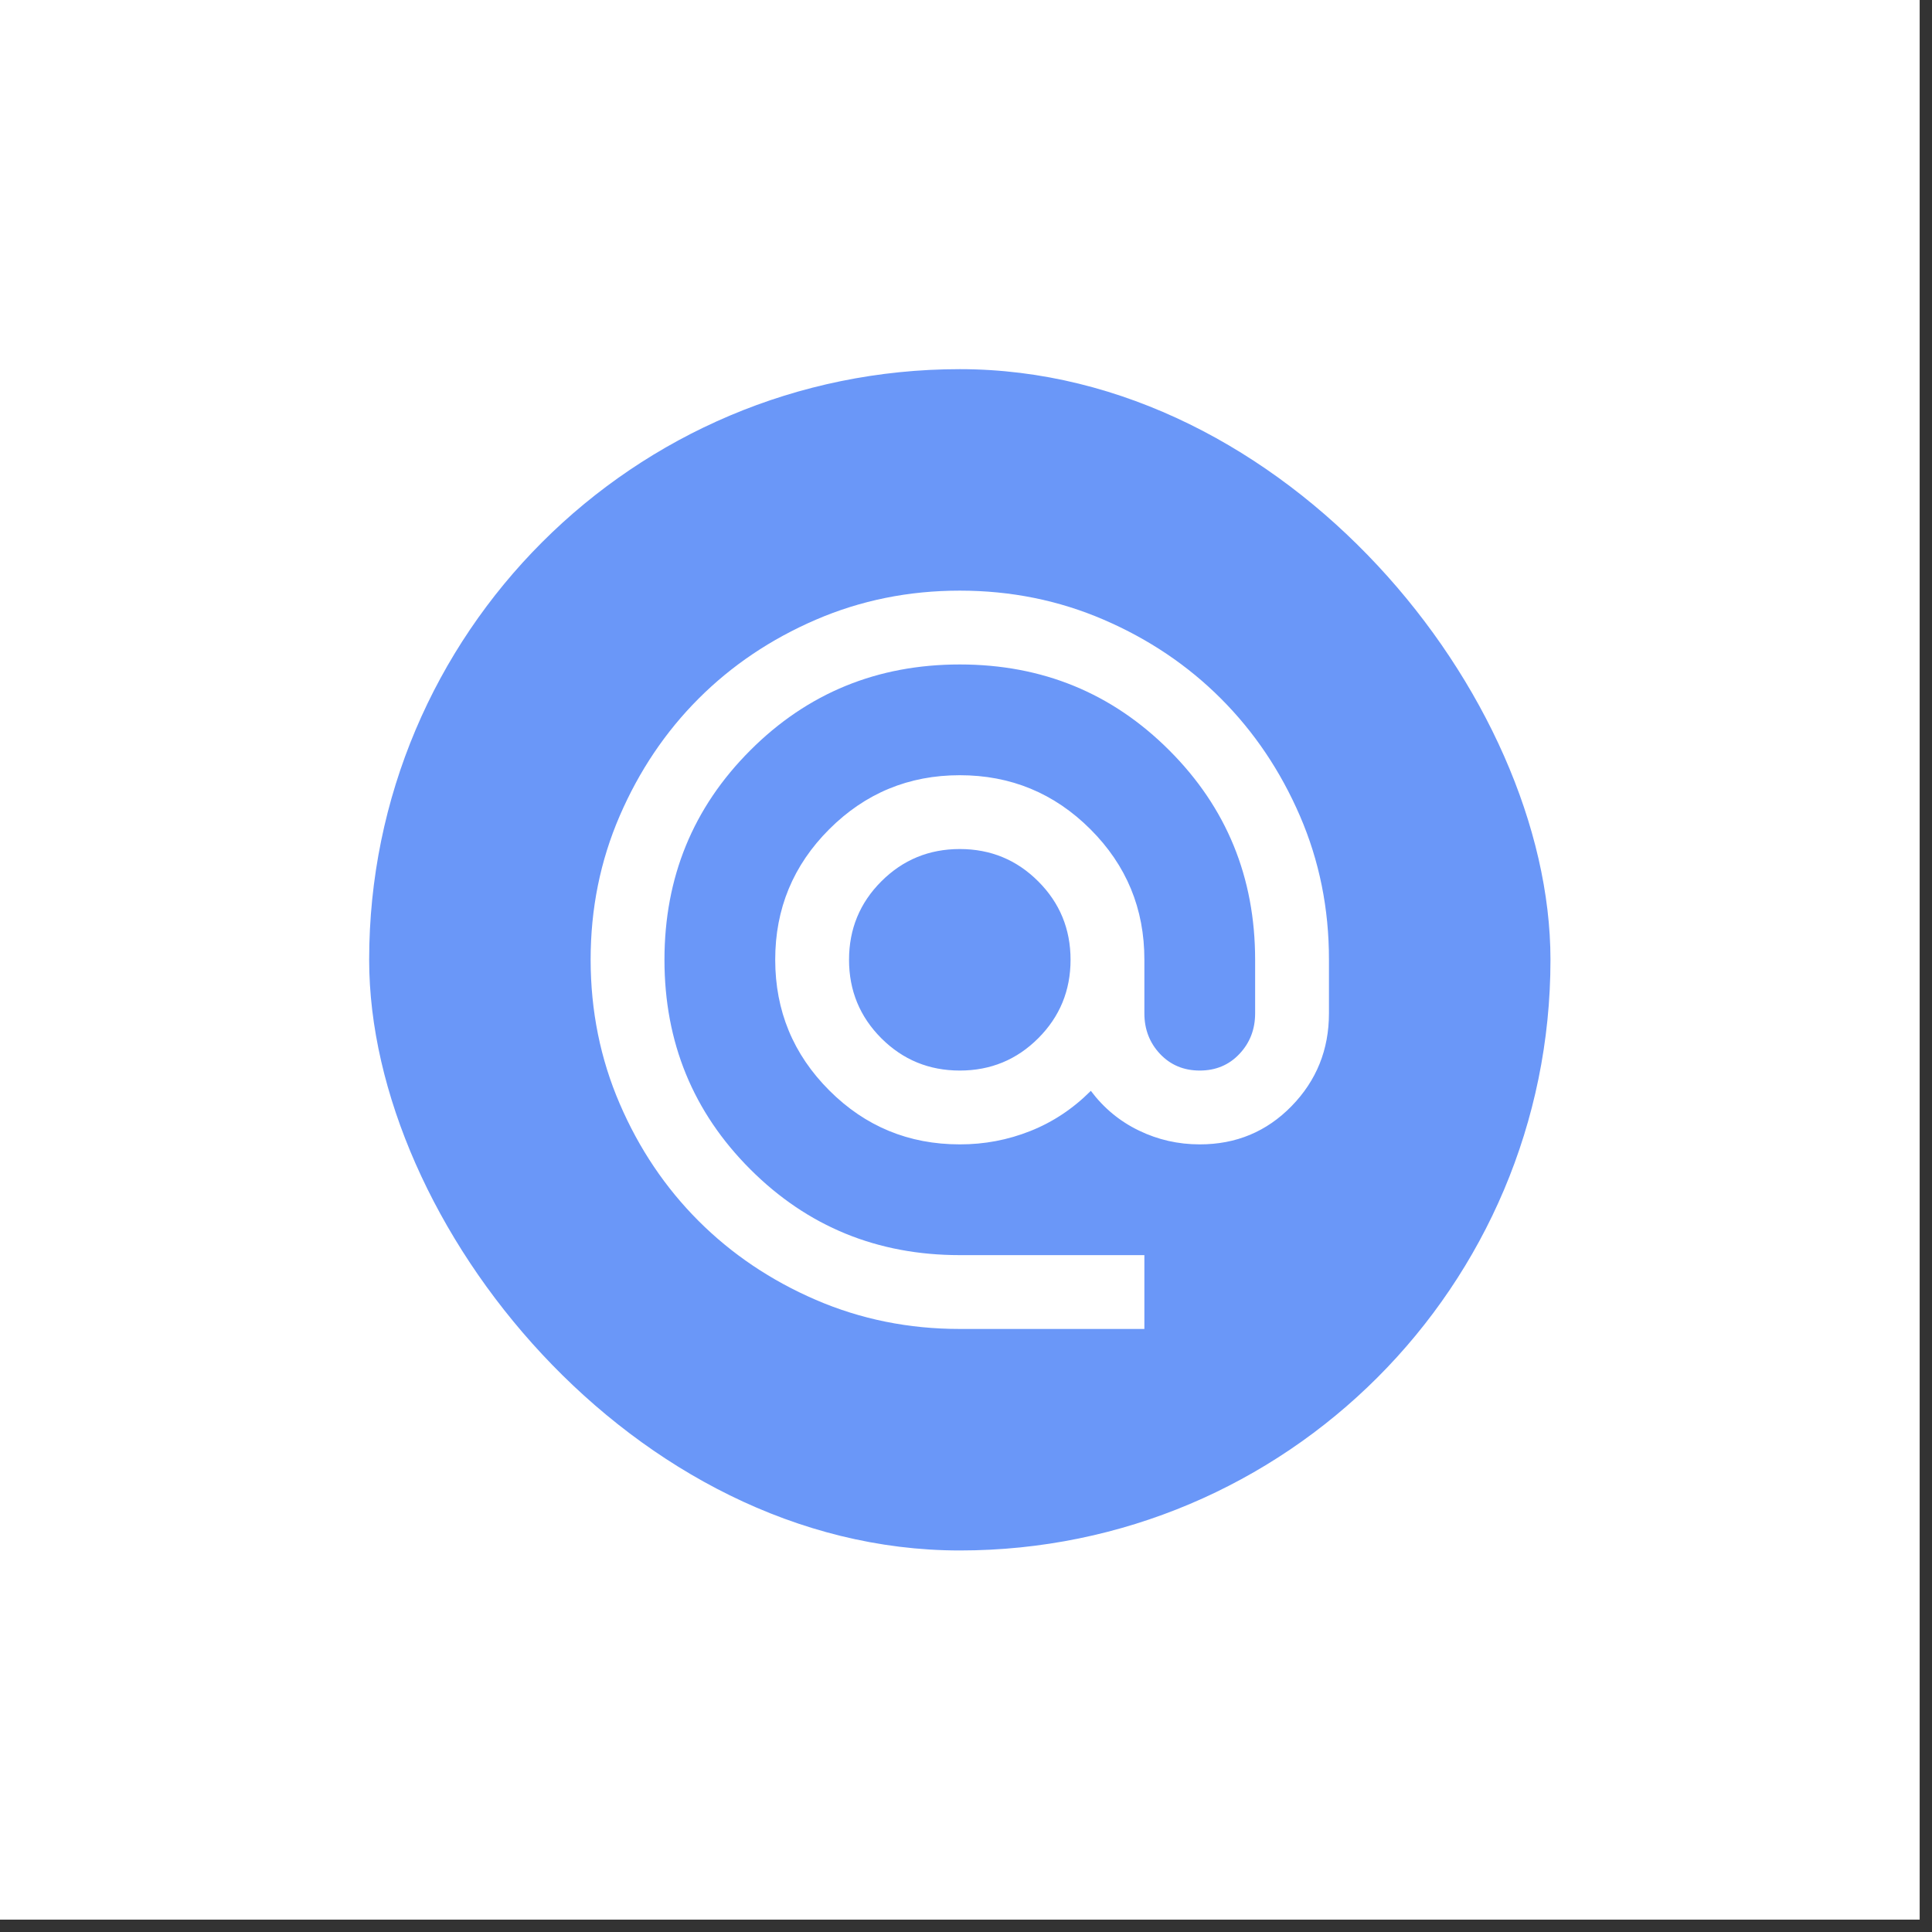
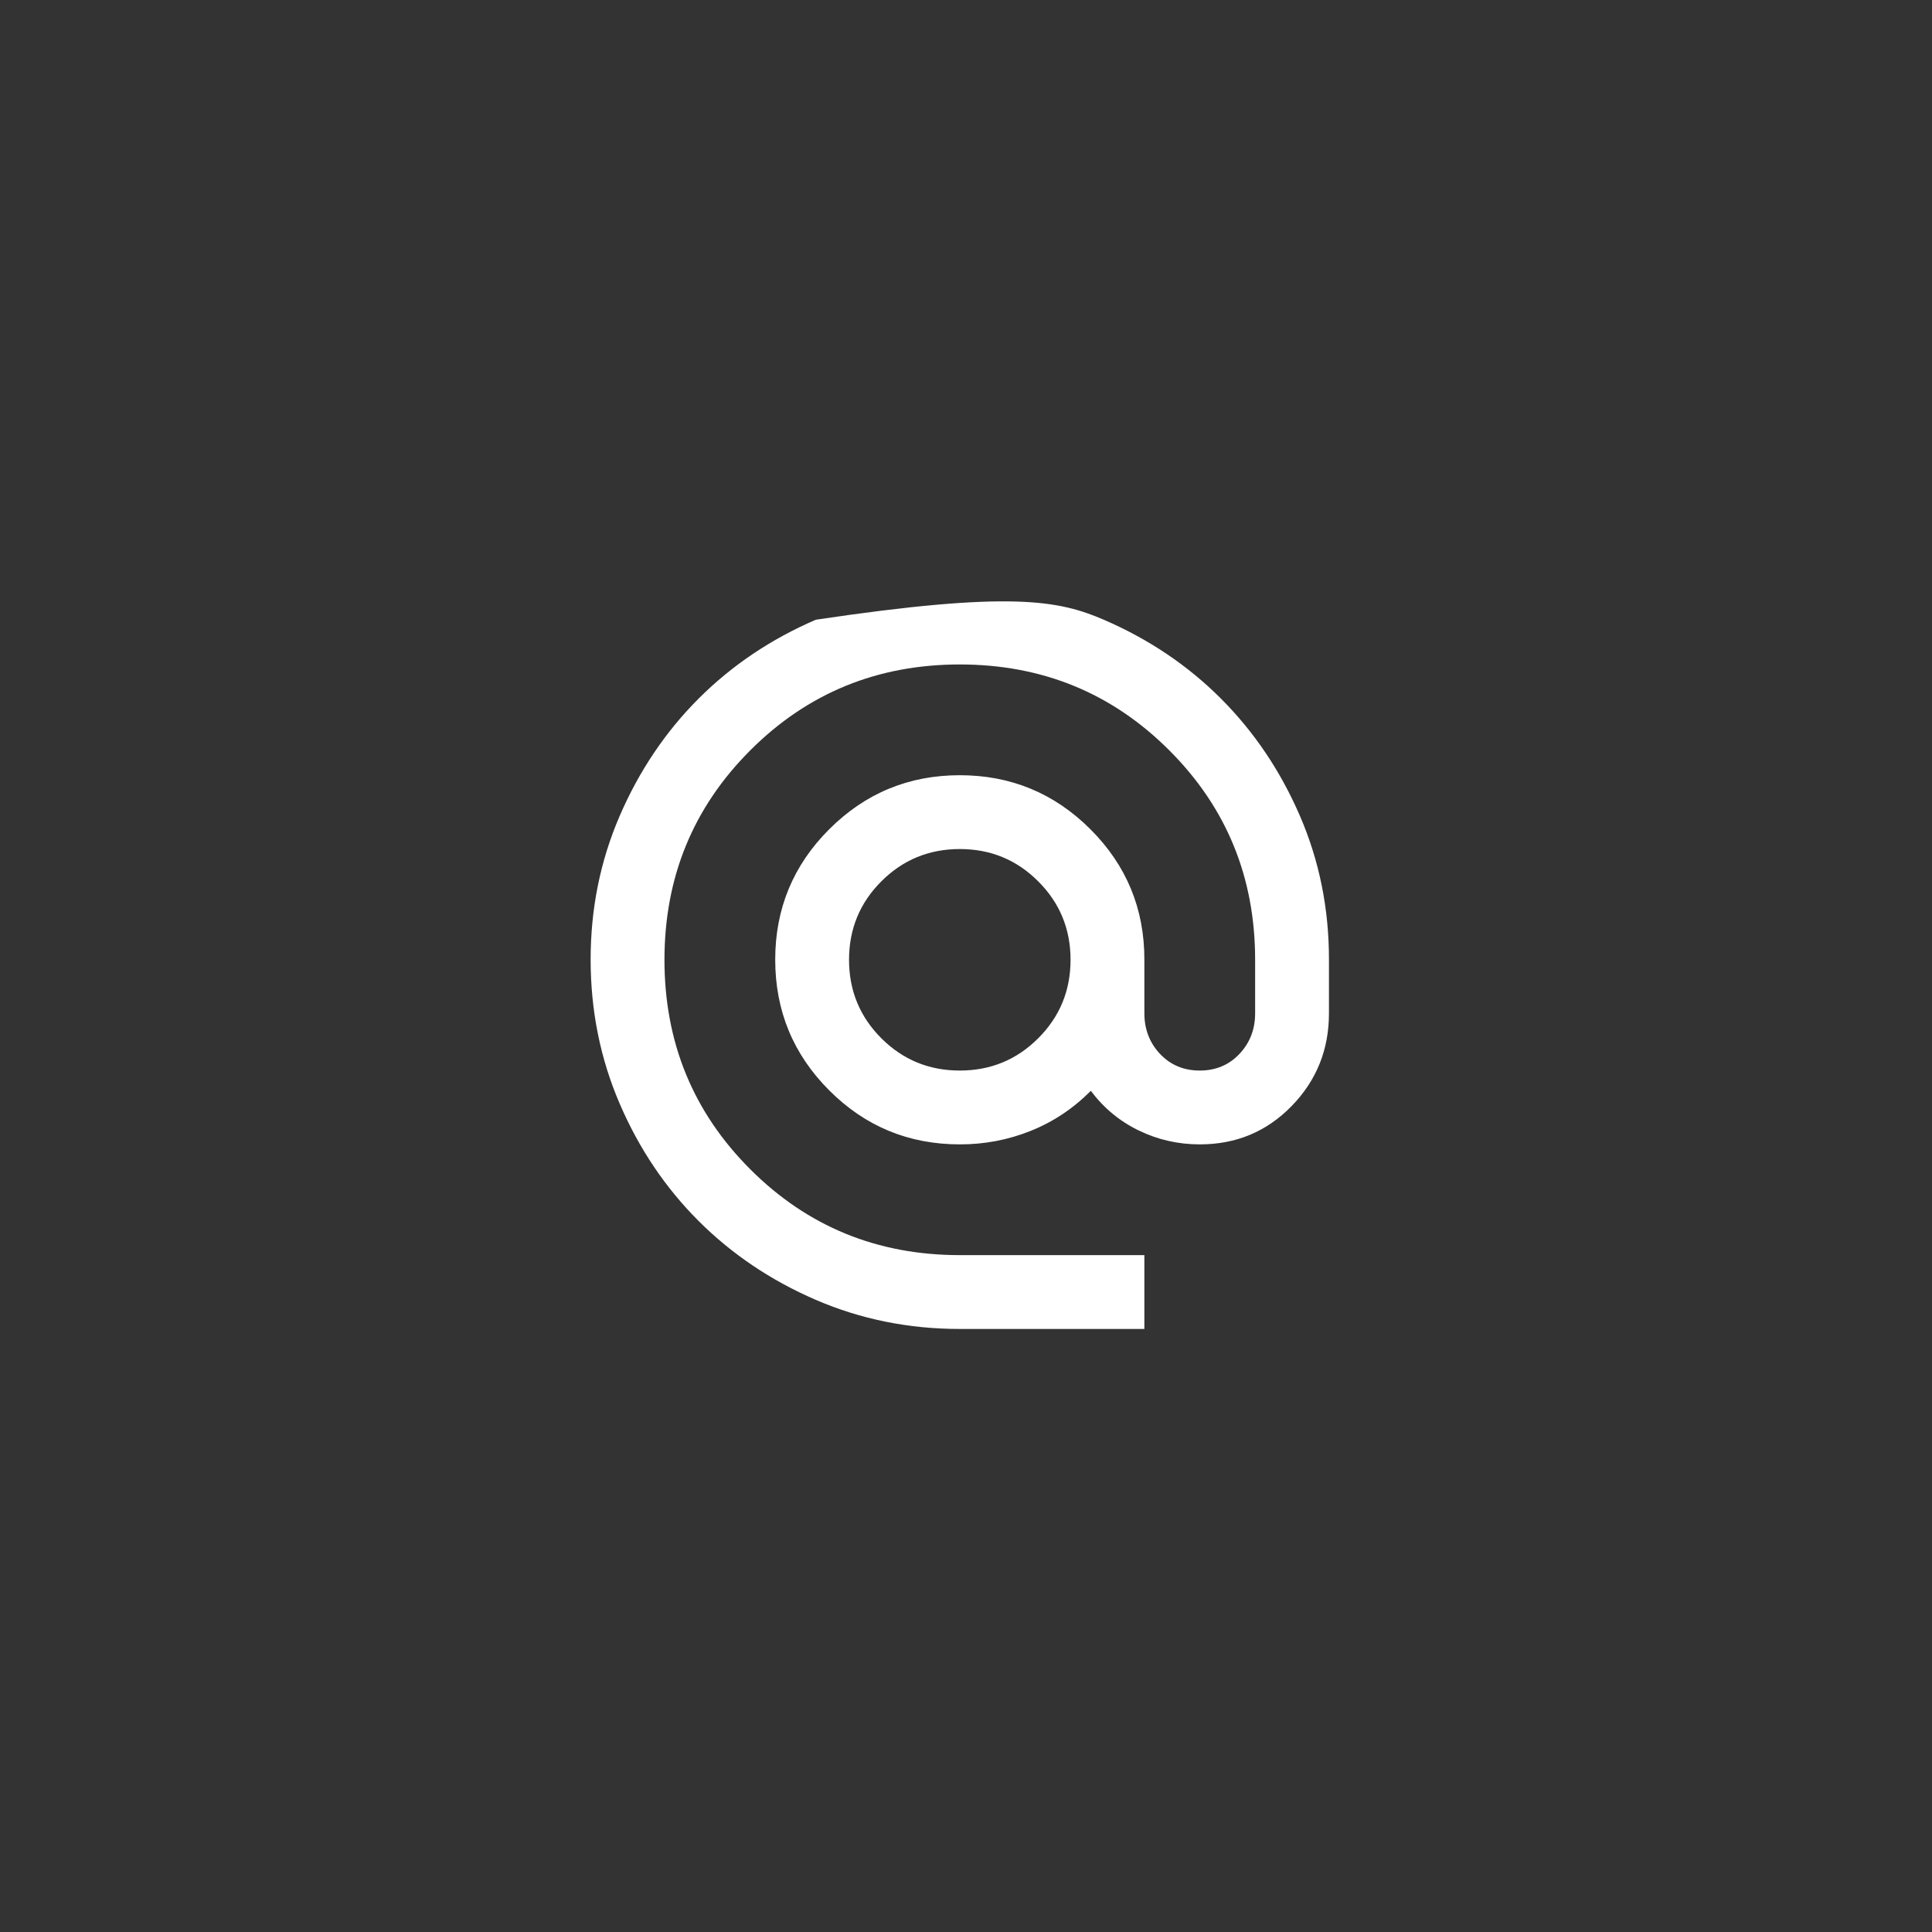
<svg xmlns="http://www.w3.org/2000/svg" width="52" height="52" viewBox="0 0 52 52" fill="none">
  <rect x="0" y="0" width="52" height="52" fill="#333333" stroke="none" />
-   <rect width="51.668" height="51.667" fill="white" />
-   <rect x="9.936" y="9.936" width="31.795" height="31.795" rx="15.898" fill="#6A97F8" />
-   <path d="M25.833 35.769C24.458 35.769 23.167 35.508 21.958 34.986C20.749 34.464 19.698 33.756 18.803 32.863C17.909 31.969 17.201 30.918 16.68 29.708C16.159 28.499 15.898 27.207 15.897 25.833C15.896 24.459 16.157 23.168 16.68 21.958C17.203 20.749 17.91 19.697 18.803 18.803C19.696 17.91 20.748 17.202 21.958 16.68C23.168 16.158 24.46 15.897 25.833 15.897C27.206 15.897 28.498 16.158 29.708 16.68C30.918 17.202 31.97 17.91 32.862 18.803C33.755 19.697 34.464 20.749 34.987 21.958C35.51 23.168 35.771 24.459 35.769 25.833V27.274C35.769 28.251 35.434 29.083 34.763 29.771C34.093 30.458 33.269 30.802 32.291 30.801C31.712 30.801 31.165 30.677 30.652 30.428C30.138 30.18 29.708 29.824 29.36 29.36C28.88 29.841 28.337 30.201 27.733 30.441C27.128 30.682 26.495 30.802 25.833 30.801C24.458 30.801 23.287 30.317 22.319 29.348C21.35 28.378 20.866 27.207 20.865 25.833C20.864 24.459 21.349 23.288 22.319 22.319C23.288 21.35 24.46 20.865 25.833 20.865C27.206 20.865 28.378 21.35 29.348 22.319C30.319 23.288 30.803 24.459 30.801 25.833V27.274C30.801 27.704 30.942 28.069 31.223 28.367C31.505 28.665 31.861 28.814 32.291 28.814C32.722 28.814 33.078 28.665 33.359 28.367C33.641 28.069 33.782 27.704 33.782 27.274V25.833C33.782 23.614 33.012 21.735 31.471 20.195C29.931 18.654 28.052 17.884 25.833 17.884C23.614 17.884 21.734 18.654 20.194 20.195C18.654 21.735 17.884 23.614 17.884 25.833C17.884 28.052 18.654 29.932 20.194 31.472C21.734 33.012 23.614 33.782 25.833 33.782H30.801V35.769H25.833ZM25.833 28.814C26.661 28.814 27.365 28.524 27.944 27.945C28.524 27.365 28.814 26.661 28.814 25.833C28.814 25.005 28.524 24.301 27.944 23.722C27.365 23.142 26.661 22.852 25.833 22.852C25.005 22.852 24.301 23.142 23.721 23.722C23.142 24.301 22.852 25.005 22.852 25.833C22.852 26.661 23.142 27.365 23.721 27.945C24.301 28.524 25.005 28.814 25.833 28.814Z" fill="white" />
+   <path d="M25.833 35.769C24.458 35.769 23.167 35.508 21.958 34.986C20.749 34.464 19.698 33.756 18.803 32.863C17.909 31.969 17.201 30.918 16.68 29.708C16.159 28.499 15.898 27.207 15.897 25.833C15.896 24.459 16.157 23.168 16.68 21.958C17.203 20.749 17.91 19.697 18.803 18.803C19.696 17.91 20.748 17.202 21.958 16.68C27.206 15.897 28.498 16.158 29.708 16.68C30.918 17.202 31.97 17.91 32.862 18.803C33.755 19.697 34.464 20.749 34.987 21.958C35.51 23.168 35.771 24.459 35.769 25.833V27.274C35.769 28.251 35.434 29.083 34.763 29.771C34.093 30.458 33.269 30.802 32.291 30.801C31.712 30.801 31.165 30.677 30.652 30.428C30.138 30.18 29.708 29.824 29.36 29.36C28.88 29.841 28.337 30.201 27.733 30.441C27.128 30.682 26.495 30.802 25.833 30.801C24.458 30.801 23.287 30.317 22.319 29.348C21.35 28.378 20.866 27.207 20.865 25.833C20.864 24.459 21.349 23.288 22.319 22.319C23.288 21.35 24.46 20.865 25.833 20.865C27.206 20.865 28.378 21.35 29.348 22.319C30.319 23.288 30.803 24.459 30.801 25.833V27.274C30.801 27.704 30.942 28.069 31.223 28.367C31.505 28.665 31.861 28.814 32.291 28.814C32.722 28.814 33.078 28.665 33.359 28.367C33.641 28.069 33.782 27.704 33.782 27.274V25.833C33.782 23.614 33.012 21.735 31.471 20.195C29.931 18.654 28.052 17.884 25.833 17.884C23.614 17.884 21.734 18.654 20.194 20.195C18.654 21.735 17.884 23.614 17.884 25.833C17.884 28.052 18.654 29.932 20.194 31.472C21.734 33.012 23.614 33.782 25.833 33.782H30.801V35.769H25.833ZM25.833 28.814C26.661 28.814 27.365 28.524 27.944 27.945C28.524 27.365 28.814 26.661 28.814 25.833C28.814 25.005 28.524 24.301 27.944 23.722C27.365 23.142 26.661 22.852 25.833 22.852C25.005 22.852 24.301 23.142 23.721 23.722C23.142 24.301 22.852 25.005 22.852 25.833C22.852 26.661 23.142 27.365 23.721 27.945C24.301 28.524 25.005 28.814 25.833 28.814Z" fill="white" />
</svg>